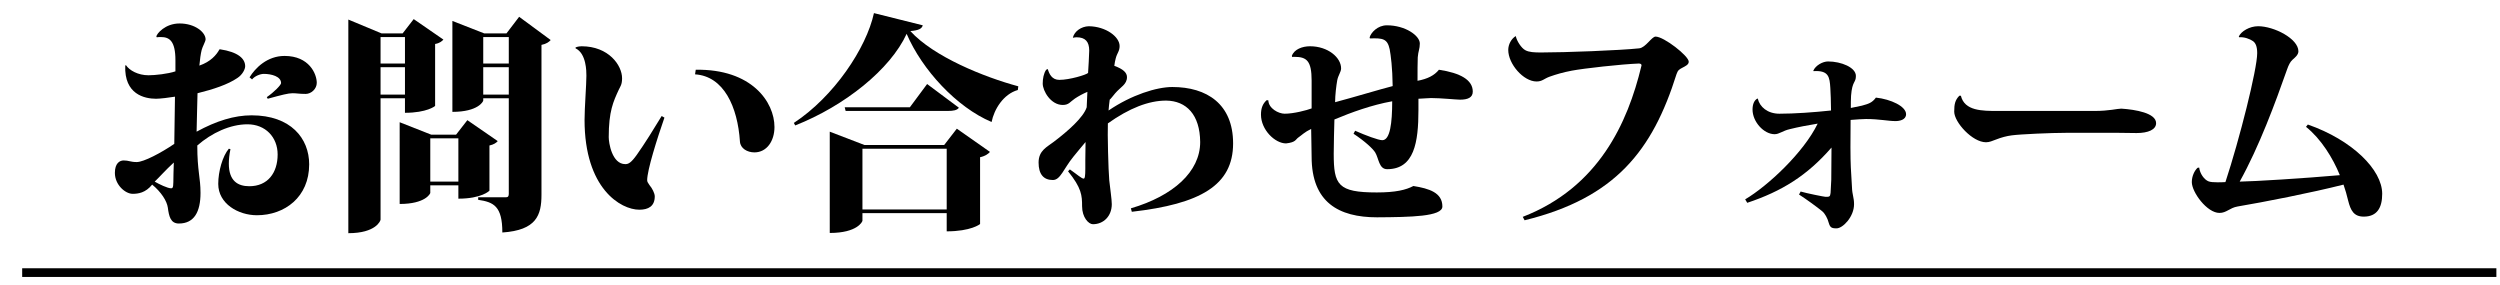
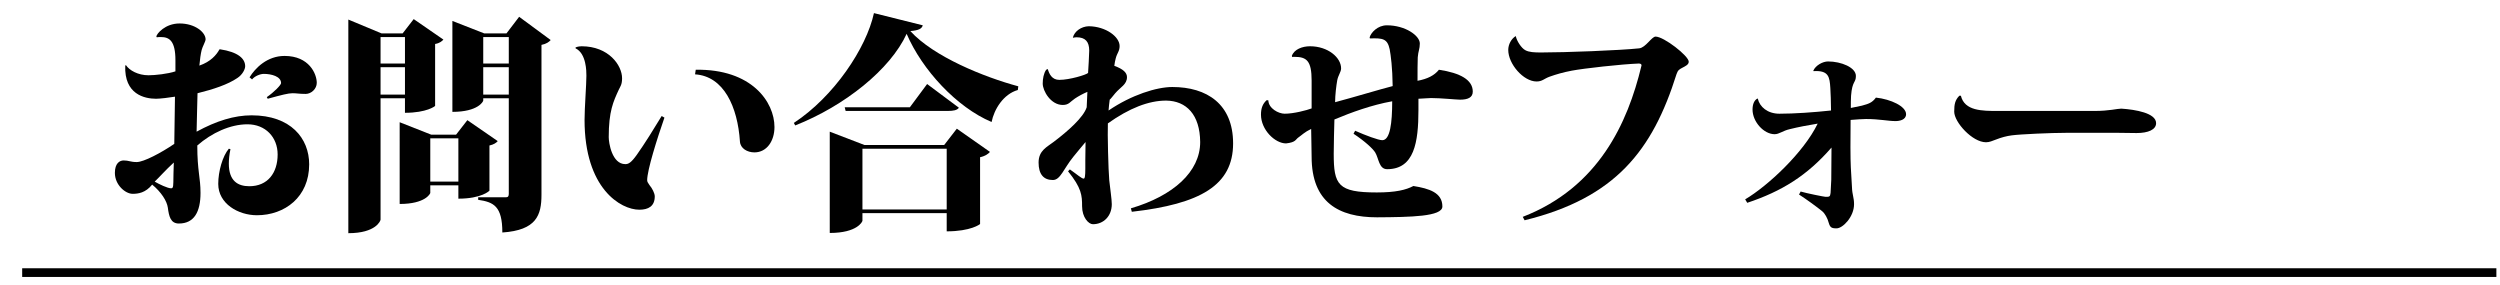
<svg xmlns="http://www.w3.org/2000/svg" version="1.1" id="レイヤー_1" x="0px" y="0px" width="575.501px" height="65.667px" viewBox="0 0 575.501 65.667" enable-background="new 0 0 575.501 65.667" xml:space="preserve">
  <g>
    <path d="M50.61,11.339c4.239,0.636,5.829,2.172,5.829,3.921c0,0.636-0.583,1.908-1.802,2.703c-2.173,1.484-5.511,2.597-9.168,3.498   c0,0.901-0.212,7.472-0.212,8.851c4.558-2.491,8.691-3.764,12.666-3.764c9.009,0,13.249,5.3,13.249,11.288   c0,7.525-5.617,11.712-12.03,11.712c-4.292,0-8.903-2.65-8.903-7.207c0-2.915,1.007-6.412,2.438-8.108l0.371,0.106   c-0.265,1.271-0.371,2.385-0.371,3.338c0,3.975,2.066,5.193,4.716,5.193c4.239,0,6.518-3.073,6.518-7.313   c0-3.975-2.809-6.942-6.942-6.942c-3.975,0-8.214,1.96-11.553,4.876c0,5.882,0.742,7.365,0.742,10.916   c0,4.398-1.484,7.049-4.981,7.049c-1.908,0-2.279-1.644-2.543-3.657c-0.212-1.536-1.537-3.604-3.604-5.3   c-1.537,1.908-3.233,2.12-4.505,2.12c-1.643,0-4.08-2.014-4.08-4.822c0-2.226,1.113-2.862,2.014-2.862   c1.219,0,1.537,0.371,3.021,0.371c1.59,0,5.617-2.119,8.638-4.186l0.159-10.864c-1.219,0.212-3.498,0.478-4.345,0.478   c-2.65,0-7.366-1.008-7.102-7.632l0.159-0.106c0.795,1.219,2.809,2.332,5.193,2.332c1.537,0,4.452-0.318,6.2-0.901v-2.544   c0-4.452-1.378-5.353-3.338-5.353c-0.318,0-0.636,0-0.954,0.053l-0.106-0.159c0.053-0.636,2.014-3.021,5.353-3.021   c3.604,0,5.988,2.067,5.988,3.657c0,0.477-0.742,1.749-0.901,2.438c-0.212,0.795-0.424,2.332-0.53,3.604   c2.597-0.901,3.921-2.438,4.61-3.709L50.61,11.339z M39.905,41.917c0-1.113,0.053-2.809,0.106-4.505   c-1.961,1.802-3.286,3.339-4.399,4.398c1.007,0.583,2.968,1.536,3.763,1.536C39.64,43.346,39.905,43.346,39.905,41.917z    M57.446,17.804c1.325-2.172,4.081-4.928,8.055-4.928c5.67,0,7.419,4.133,7.419,6.2c0,1.378-1.271,2.544-2.543,2.544   c-1.59,0-2.014-0.159-3.021-0.159s-2.438,0.371-5.724,1.272l-0.212-0.371c1.696-1.166,3.286-2.809,3.286-3.233   c0-1.537-2.226-2.12-3.975-2.12c-0.848,0-2.12,0.53-2.703,1.272L57.446,17.804z" />
    <path d="M93.223,22.626h-5.618v27.928c0,0.265-1.06,3.126-7.419,3.126V4.502l7.631,3.18h4.875l2.544-3.286l6.836,4.716   c-0.318,0.371-0.901,0.848-1.908,1.007v14.256c0,0.053-1.908,1.59-6.942,1.59V22.626z M93.223,8.53h-5.618v6.094h5.618V8.53z    M87.605,21.778h5.618v-6.306h-5.618V21.778z M114.58,32.483c-0.318,0.371-0.901,0.795-1.908,1.008v10.387   c0,0.053-1.802,1.854-7.154,1.854v-3.073h-6.465v1.749c0,0.159-1.113,2.544-7.048,2.544V28.137L99.264,31h5.724l2.597-3.339   L114.58,32.483z M99.052,41.81h6.465v-9.963h-6.465V41.81z M119.508,3.867l7.26,5.352c-0.371,0.424-1.007,0.901-2.12,1.113v34.499   c0,4.717-1.166,8.161-9.009,8.691c0-6.095-2.014-6.996-5.564-7.525v-0.583h6.412c0.477,0,0.636-0.265,0.636-0.795V22.626h-5.882   v0.53c0,0.158-1.113,2.596-7.101,2.596V4.82l7.313,2.862h5.141L119.508,3.867z M117.123,8.53h-5.882v6.094h5.882V8.53z    M111.241,21.778h5.882v-6.306h-5.882V21.778z" />
    <path d="M132.498,10.915c0.477-0.212,1.113-0.265,1.378-0.265c6.253,0,9.327,4.398,9.327,7.366c0,1.484-0.424,1.908-0.742,2.597   c-1.272,2.755-2.332,4.981-2.332,10.97c0,1.271,0.742,6.2,3.815,6.2c0.689,0,1.325-0.265,2.703-2.226   c1.696-2.385,3.975-6.041,5.67-8.85l0.636,0.37c-1.696,4.876-3.975,12.083-3.975,14.415c0,0.371,0.212,0.635,0.53,1.112   c0.636,0.741,1.219,1.907,1.219,2.597c0,2.279-1.484,3.074-3.551,3.074c-4.292,0-12.612-4.876-12.612-20.668   c0-2.756,0.424-8.161,0.424-10.175c0-1.007,0-5.087-2.491-6.307V10.915z M160.16,16.055c12.877-0.212,18.124,7.419,18.124,13.195   c0,3.18-1.749,5.83-4.61,5.83c-1.643,0-3.233-0.901-3.339-2.491c-0.53-8.003-3.709-15.05-10.333-15.475L160.16,16.055z" />
    <path d="M182.742,28.297c9.221-6.042,16.693-17.224,18.442-25.279l11.235,2.809c-0.212,0.795-0.954,1.166-2.862,1.325   c5.405,5.935,17.011,10.599,24.854,12.718l-0.106,0.849c-3.338,0.953-5.458,4.451-6.041,7.365   c-8.055-3.392-16.004-12.029-19.555-20.296c-3.763,8.214-14.255,16.587-25.649,21.091L182.742,28.297z M217.347,33.384l2.915-3.763   l7.631,5.352c-0.371,0.425-1.06,0.955-2.279,1.22v15.368c0,0.053-2.12,1.695-7.684,1.695v-4.186h-19.396v1.748   c0,0.159-1.113,2.809-7.525,2.809V30.311l8.002,3.073H217.347z M213.425,19.341l7.313,5.458c-0.424,0.582-1.219,0.742-2.649,0.742   h-23.423l-0.212-0.849h14.997L213.425,19.341z M198.534,48.222h19.396v-13.99h-19.396V48.222z" />
    <path d="M246.977,8.636c0.371-1.431,1.908-2.543,3.657-2.597c3.975,0.053,7.101,2.438,7.101,4.558c0,1.219-0.583,1.59-0.901,2.862   c-0.106,0.371-0.265,1.166-0.318,1.696c2.066,0.742,2.915,1.59,2.915,2.597c0,1.696-1.484,2.279-2.703,3.709   c-0.583,0.688-1.007,1.272-1.272,1.483c-0.106,0.795-0.212,1.696-0.265,2.491c5.3-3.604,11.076-5.405,14.68-5.405   c7.949,0,13.99,3.922,13.99,12.983c0,9.645-7.525,13.938-23.317,15.739l-0.212-0.795c9.751-2.861,15.951-8.426,15.951-15.262   c-0.053-6.307-3.18-9.486-7.843-9.539c-4.027,0-8.479,1.748-13.407,5.246c-0.106,2.226,0.106,10.811,0.318,13.09   c0.212,2.014,0.583,4.398,0.583,5.511c0,2.702-1.855,4.61-4.346,4.61c-1.007,0-2.491-1.59-2.491-4.133   c0-2.491-0.106-4.188-3.232-8.056l0.424-0.424c1.749,1.219,2.703,2.12,3.18,2.12c0.265,0,0.371-0.584,0.371-2.332v-1.908   c0-1.113,0.053-2.543,0.053-4.186c-0.848,1.059-1.908,2.225-2.809,3.391c-2.279,2.809-2.968,5.353-4.716,5.353   c-2.173,0-3.286-1.378-3.286-4.027c0-2.809,2.014-3.604,3.498-4.77c3.232-2.438,6.836-5.617,7.578-7.949l0.159-3.55   c-1.007,0.424-2.067,1.006-2.862,1.536c-1.113,0.742-1.378,1.483-2.809,1.483c-2.756,0-4.611-3.232-4.611-4.928   c0-1.113,0.212-2.332,0.795-3.18l0.371-0.159c0.318,1.113,0.954,2.491,2.65,2.491c2.385,0,6.2-1.166,6.624-1.59   c0.053-0.742,0.265-4.292,0.265-5.14c0-2.067-0.901-3.074-2.915-3.074c-0.265,0-0.53,0.053-0.795,0.106L246.977,8.636z" />
    <path d="M297.38,12.875c0.53-1.537,2.438-2.226,4.187-2.226c4.133,0,7.154,2.597,7.154,5.087c0,0.848-0.689,1.59-0.901,2.809   s-0.477,3.338-0.477,4.982c4.398-1.166,10.334-2.968,13.249-3.71c-0.053-4.293-0.424-7.048-0.689-8.479   c-0.53-2.438-1.59-2.597-4.558-2.491l-0.053-0.265c0.318-1.06,1.802-2.756,3.974-2.756c4.24,0,7.578,2.385,7.578,4.187   c0,1.272-0.371,1.749-0.477,3.18c-0.053,1.007-0.053,3.498-0.053,5.405c2.279-0.424,3.869-1.219,4.929-2.543   c4.928,0.742,7.79,2.332,7.79,5.034c0,1.378-1.166,1.854-2.915,1.854c-0.848,0-4.451-0.371-6.677-0.371   c-0.477,0-1.643,0.106-2.915,0.16v2.596c0,7.42-0.954,13.619-7.207,13.619c-1.908,0-1.908-2.49-2.756-3.867   c-0.53-0.849-2.332-2.545-4.981-4.293l0.371-0.689c2.385,1.061,5.353,2.173,6.253,2.173c1.802,0,2.279-3.974,2.279-8.956   c-4.717,0.848-9.38,2.544-13.302,4.188c-0.053,2.596-0.159,5.033-0.159,7.896c0,7.153,0.954,8.903,9.91,8.903   c4.346,0,6.73-0.584,8.426-1.484c3.656,0.583,6.677,1.537,6.677,4.717c0,2.332-7.313,2.438-15.05,2.49   c-8.797,0-15.05-3.444-15.05-13.938c0-2.226-0.106-4.663-0.106-6.412c-1.537,0.742-2.226,1.484-2.862,1.908   c-0.795,0.529-0.583,1.166-2.915,1.431c-2.544,0-5.776-3.127-5.776-6.624c0-1.537,0.424-2.544,1.325-3.339l0.371,0.053   c0.053,1.854,2.332,3.073,3.763,3.073c2.066,0,5.087-0.795,6.2-1.219v-6.412c0-4.504-1.113-5.458-3.922-5.458   c-0.318,0-0.477,0-0.53,0.053L297.38,12.875z" />
    <path d="M350.539,49.918c17.488-6.783,24.165-21.675,27.291-34.658c0-0.106,0.054-0.159,0.054-0.212   c0-0.265-0.212-0.424-0.636-0.424c-4.081,0.159-12.613,1.113-15.421,1.643c-1.961,0.371-3.604,0.848-5.087,1.378   c-1.325,0.477-1.696,1.113-3.021,1.113c-3.021,0-6.519-4.027-6.519-7.26c0-1.272,0.689-2.543,1.696-3.18l0.053,0.053   c0.212,1.06,1.271,2.703,2.172,3.18c0.848,0.477,2.12,0.53,3.657,0.53c5.458,0,18.124-0.477,22.575-0.954   c1.484-0.159,2.861-2.703,3.763-2.703c1.907,0,7.632,4.452,7.632,5.776c0,0.689-0.742,1.007-1.432,1.378s-1.06,0.53-1.378,1.484   c-5.511,17.541-14.043,28.511-34.976,33.651L350.539,49.918z" />
    <path d="M417.424,16.267c0.529-1.219,2.172-2.12,3.391-2.12c3.021,0,6.412,1.377,6.412,3.338c0,1.643-0.848,1.06-1.112,4.558   c-0.054,0.424-0.054,2.226-0.054,2.809l2.545-0.529c1.536-0.425,2.331-0.637,3.232-1.855c3.444,0.371,6.941,2.014,6.941,3.815   c0,1.325-1.536,1.59-2.438,1.59c-1.748,0-3.709-0.477-6.783-0.477c-0.9,0-2.119,0.106-3.551,0.212   c-0.053,4.08-0.053,9.115,0.053,10.916l0.266,4.611c0.053,1.695,0.477,2.332,0.477,3.868c0,2.915-2.596,5.564-4.027,5.564   c-1.166,0-1.483-0.212-1.802-1.272c-0.265-1.06-0.901-2.172-1.483-2.648c-1.219-1.008-3.71-2.81-5.353-3.869l0.371-0.689   c1.431,0.424,5.458,1.219,5.724,1.219c0.9,0,1.06,0,1.166-0.9l0.158-3.021c0-1.378,0.053-4.239,0.053-7.419   c-5.617,6.465-11.446,10.068-19.396,12.719l-0.477-0.795c5.193-3.074,13.46-10.758,16.692-17.436   c-2.278,0.371-4.504,0.795-6.412,1.271c-1.643,0.371-2.438,1.166-3.497,1.166c-2.491,0-5.087-2.861-5.087-5.67   c0-1.219,0.37-2.12,1.112-2.544l0.106,0.054c0.424,1.854,2.225,3.443,4.98,3.443c3.445,0,7.949-0.317,11.871-0.741   c0-1.749-0.105-4.398-0.159-5.141c-0.159-2.597-0.371-4.133-3.868-3.921L417.424,16.267z" />
    <path d="M475.67,30.575c-3.445,0-10.599,0.318-12.56,0.584c-1.219,0.158-2.385,0.477-3.604,0.953   c-0.901,0.318-1.484,0.637-2.332,0.637c-3.127,0-7.313-4.611-7.313-7.049c0-1.748,0.212-2.649,1.166-3.656h0.371   c0.848,3.498,4.875,3.498,8.532,3.498h22.257c3.339,0,5.193-0.53,6.095-0.53h0.105c3.18,0.212,7.949,1.007,7.949,3.339   c0,1.483-1.802,2.278-4.504,2.278c-0.901,0-2.915-0.054-4.293-0.054H475.67z" />
-     <path d="M531.267,28.667c10.175,3.551,17.117,10.387,17.117,15.951c0,3.18-1.166,5.247-4.24,5.247c-2.278,0-3.021-1.379-3.604-3.71   c-0.265-1.166-0.688-2.597-1.06-3.657c-7.525,1.908-18.389,4.027-24.377,5.035c-1.855,0.318-2.544,1.483-4.187,1.483   c-2.862,0-6.359-4.77-6.359-7.101c0-1.325,0.583-2.598,1.324-3.286l0.371-0.053c0.159,1.378,1.166,2.809,2.173,3.179   c0.424,0.16,1.166,0.213,2.067,0.213c0.529,0,1.165,0,1.802-0.053c3.232-9.805,7.313-25.967,7.313-29.677   c0-1.537-0.371-2.332-0.953-2.756c-0.742-0.53-2.067-1.007-3.18-0.901l-0.106-0.159c0.53-1.219,2.491-2.385,4.451-2.385   c3.657,0,9.274,2.862,9.274,5.776c0,0.848-0.848,1.484-1.378,1.961s-0.901,1.272-1.219,2.173   c-2.703,7.684-6.412,17.752-10.917,25.861c3.392-0.054,14.573-0.741,23.053-1.483c-1.59-3.922-4.293-8.32-7.79-11.129   L531.267,28.667z" />
  </g>
  <line fill="none" stroke="#000000" stroke-width="2" stroke-miterlimit="10" x1="5.106" y1="62.754" x2="574.667" y2="62.754" />
  <g>
</g>
  <g>
</g>
  <g>
</g>
  <g>
</g>
  <g>
</g>
  <g>
</g>
</svg>